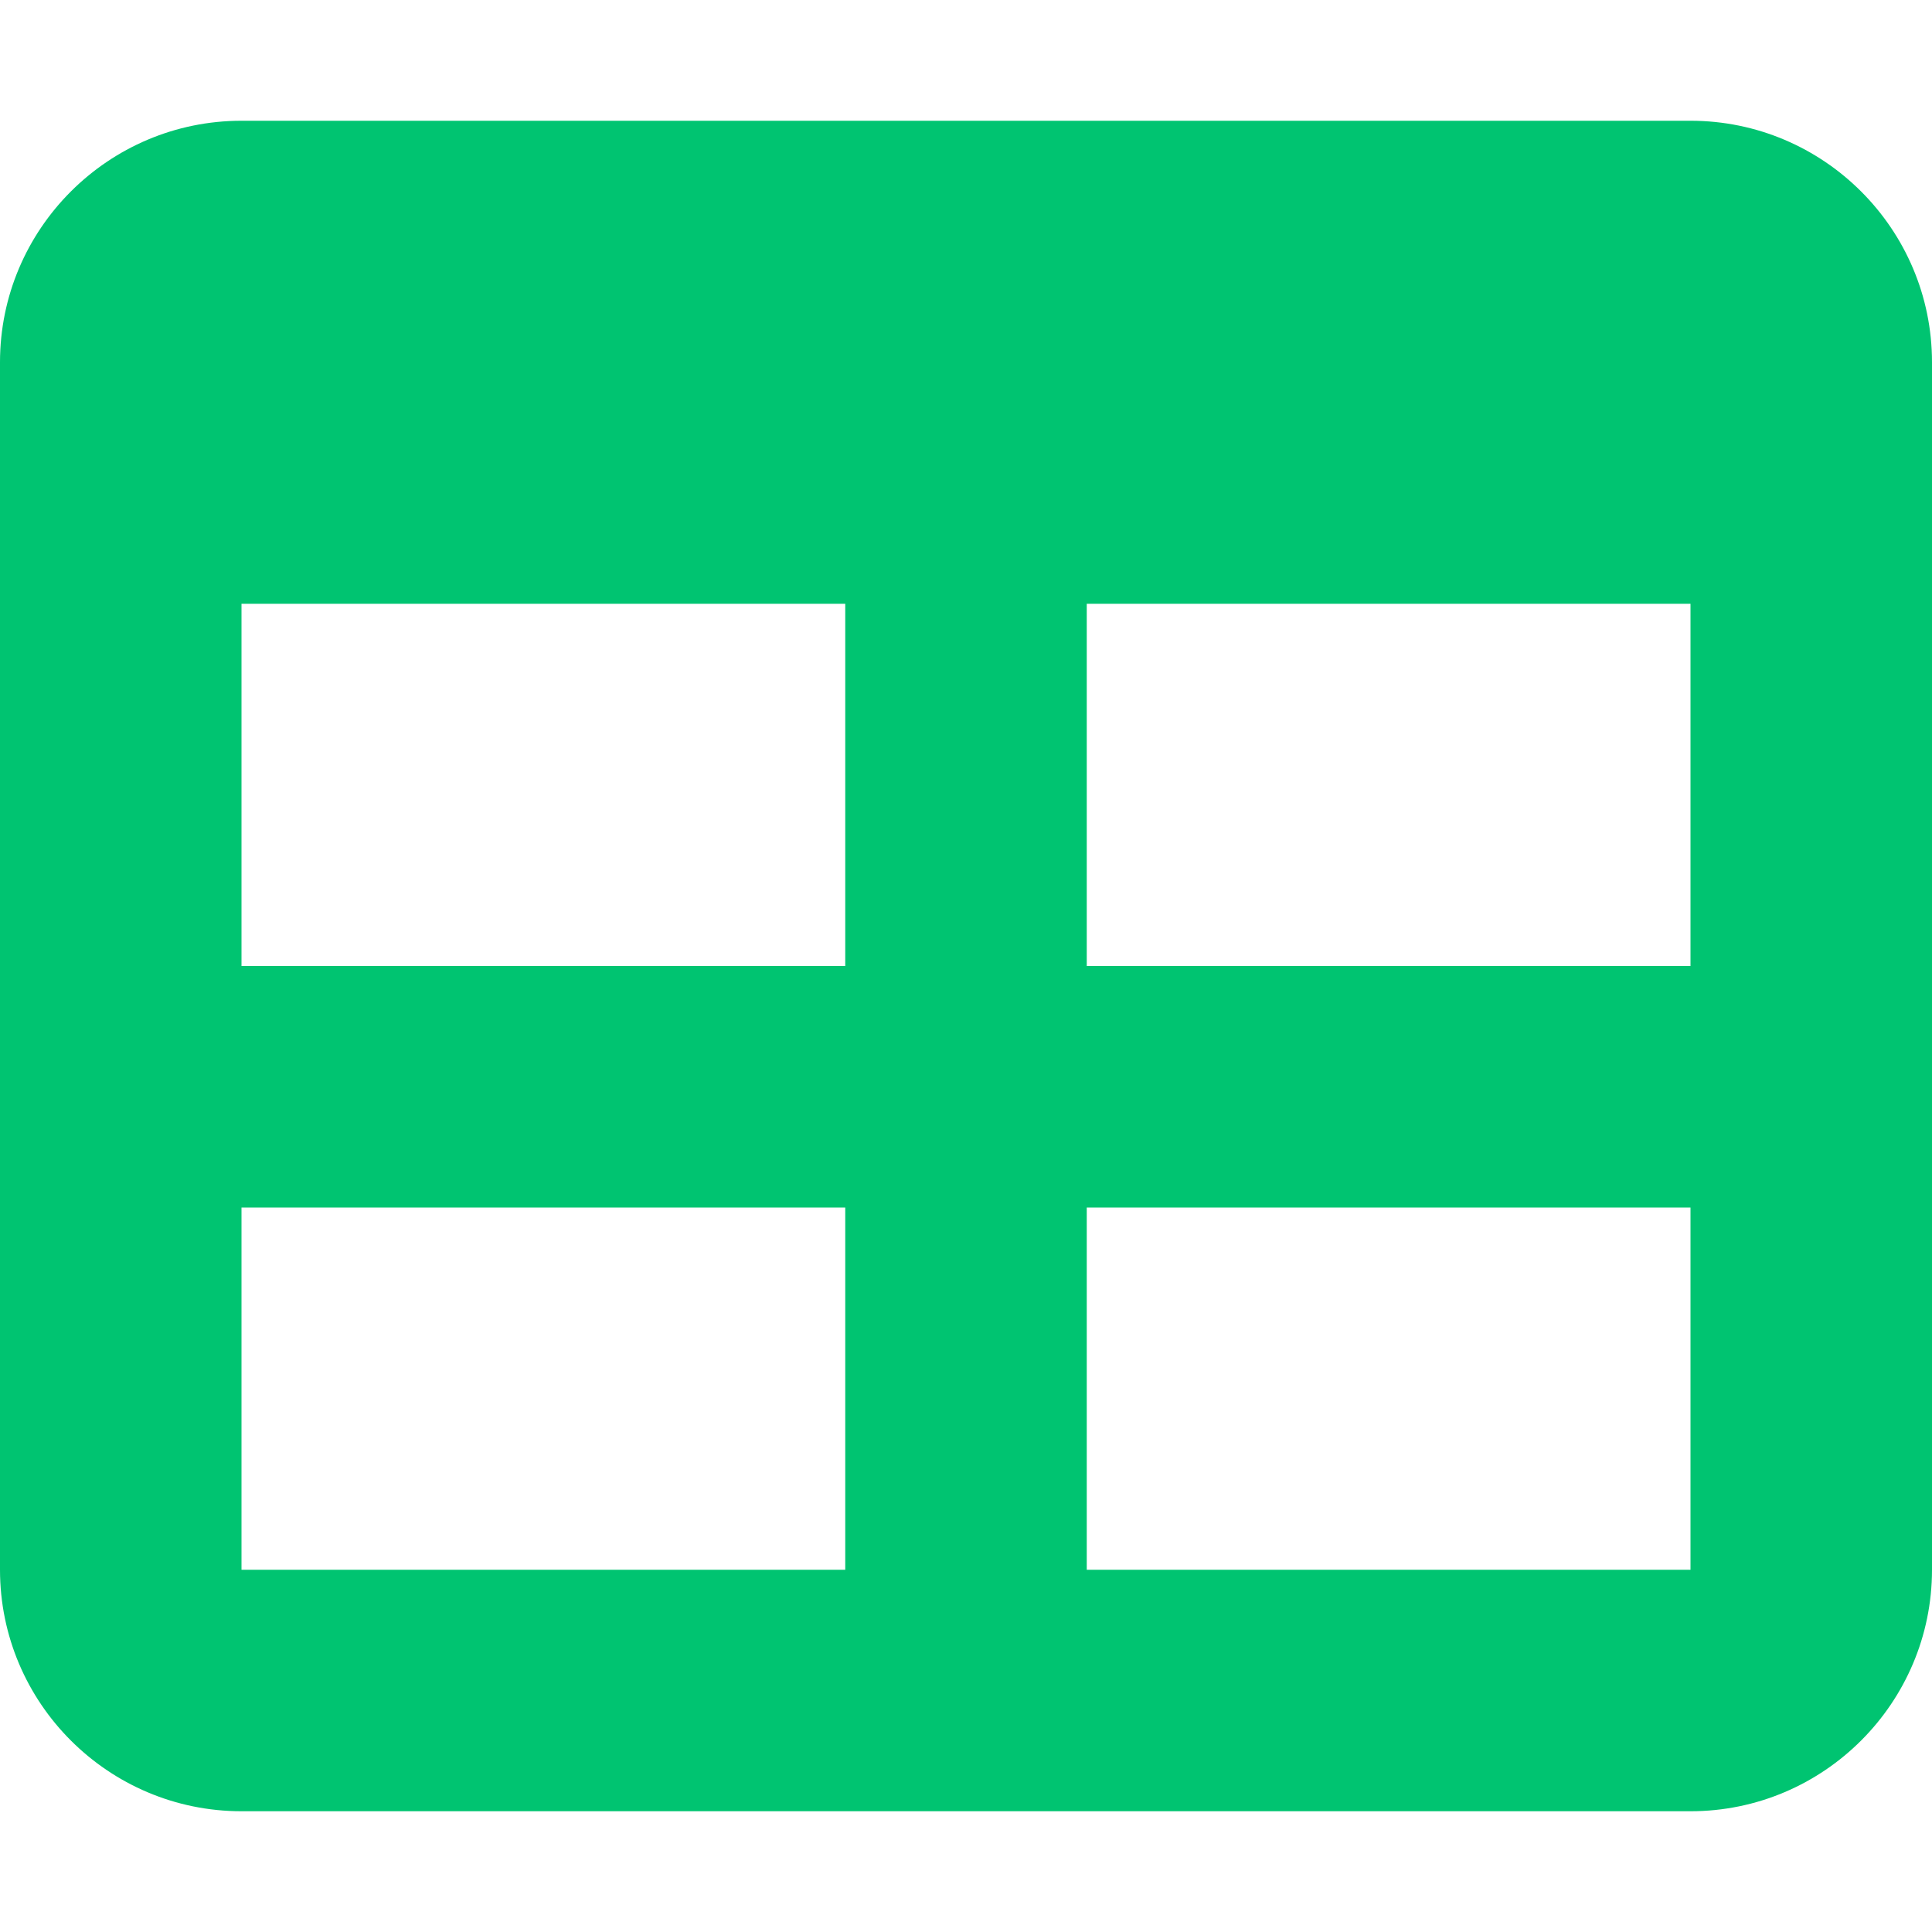
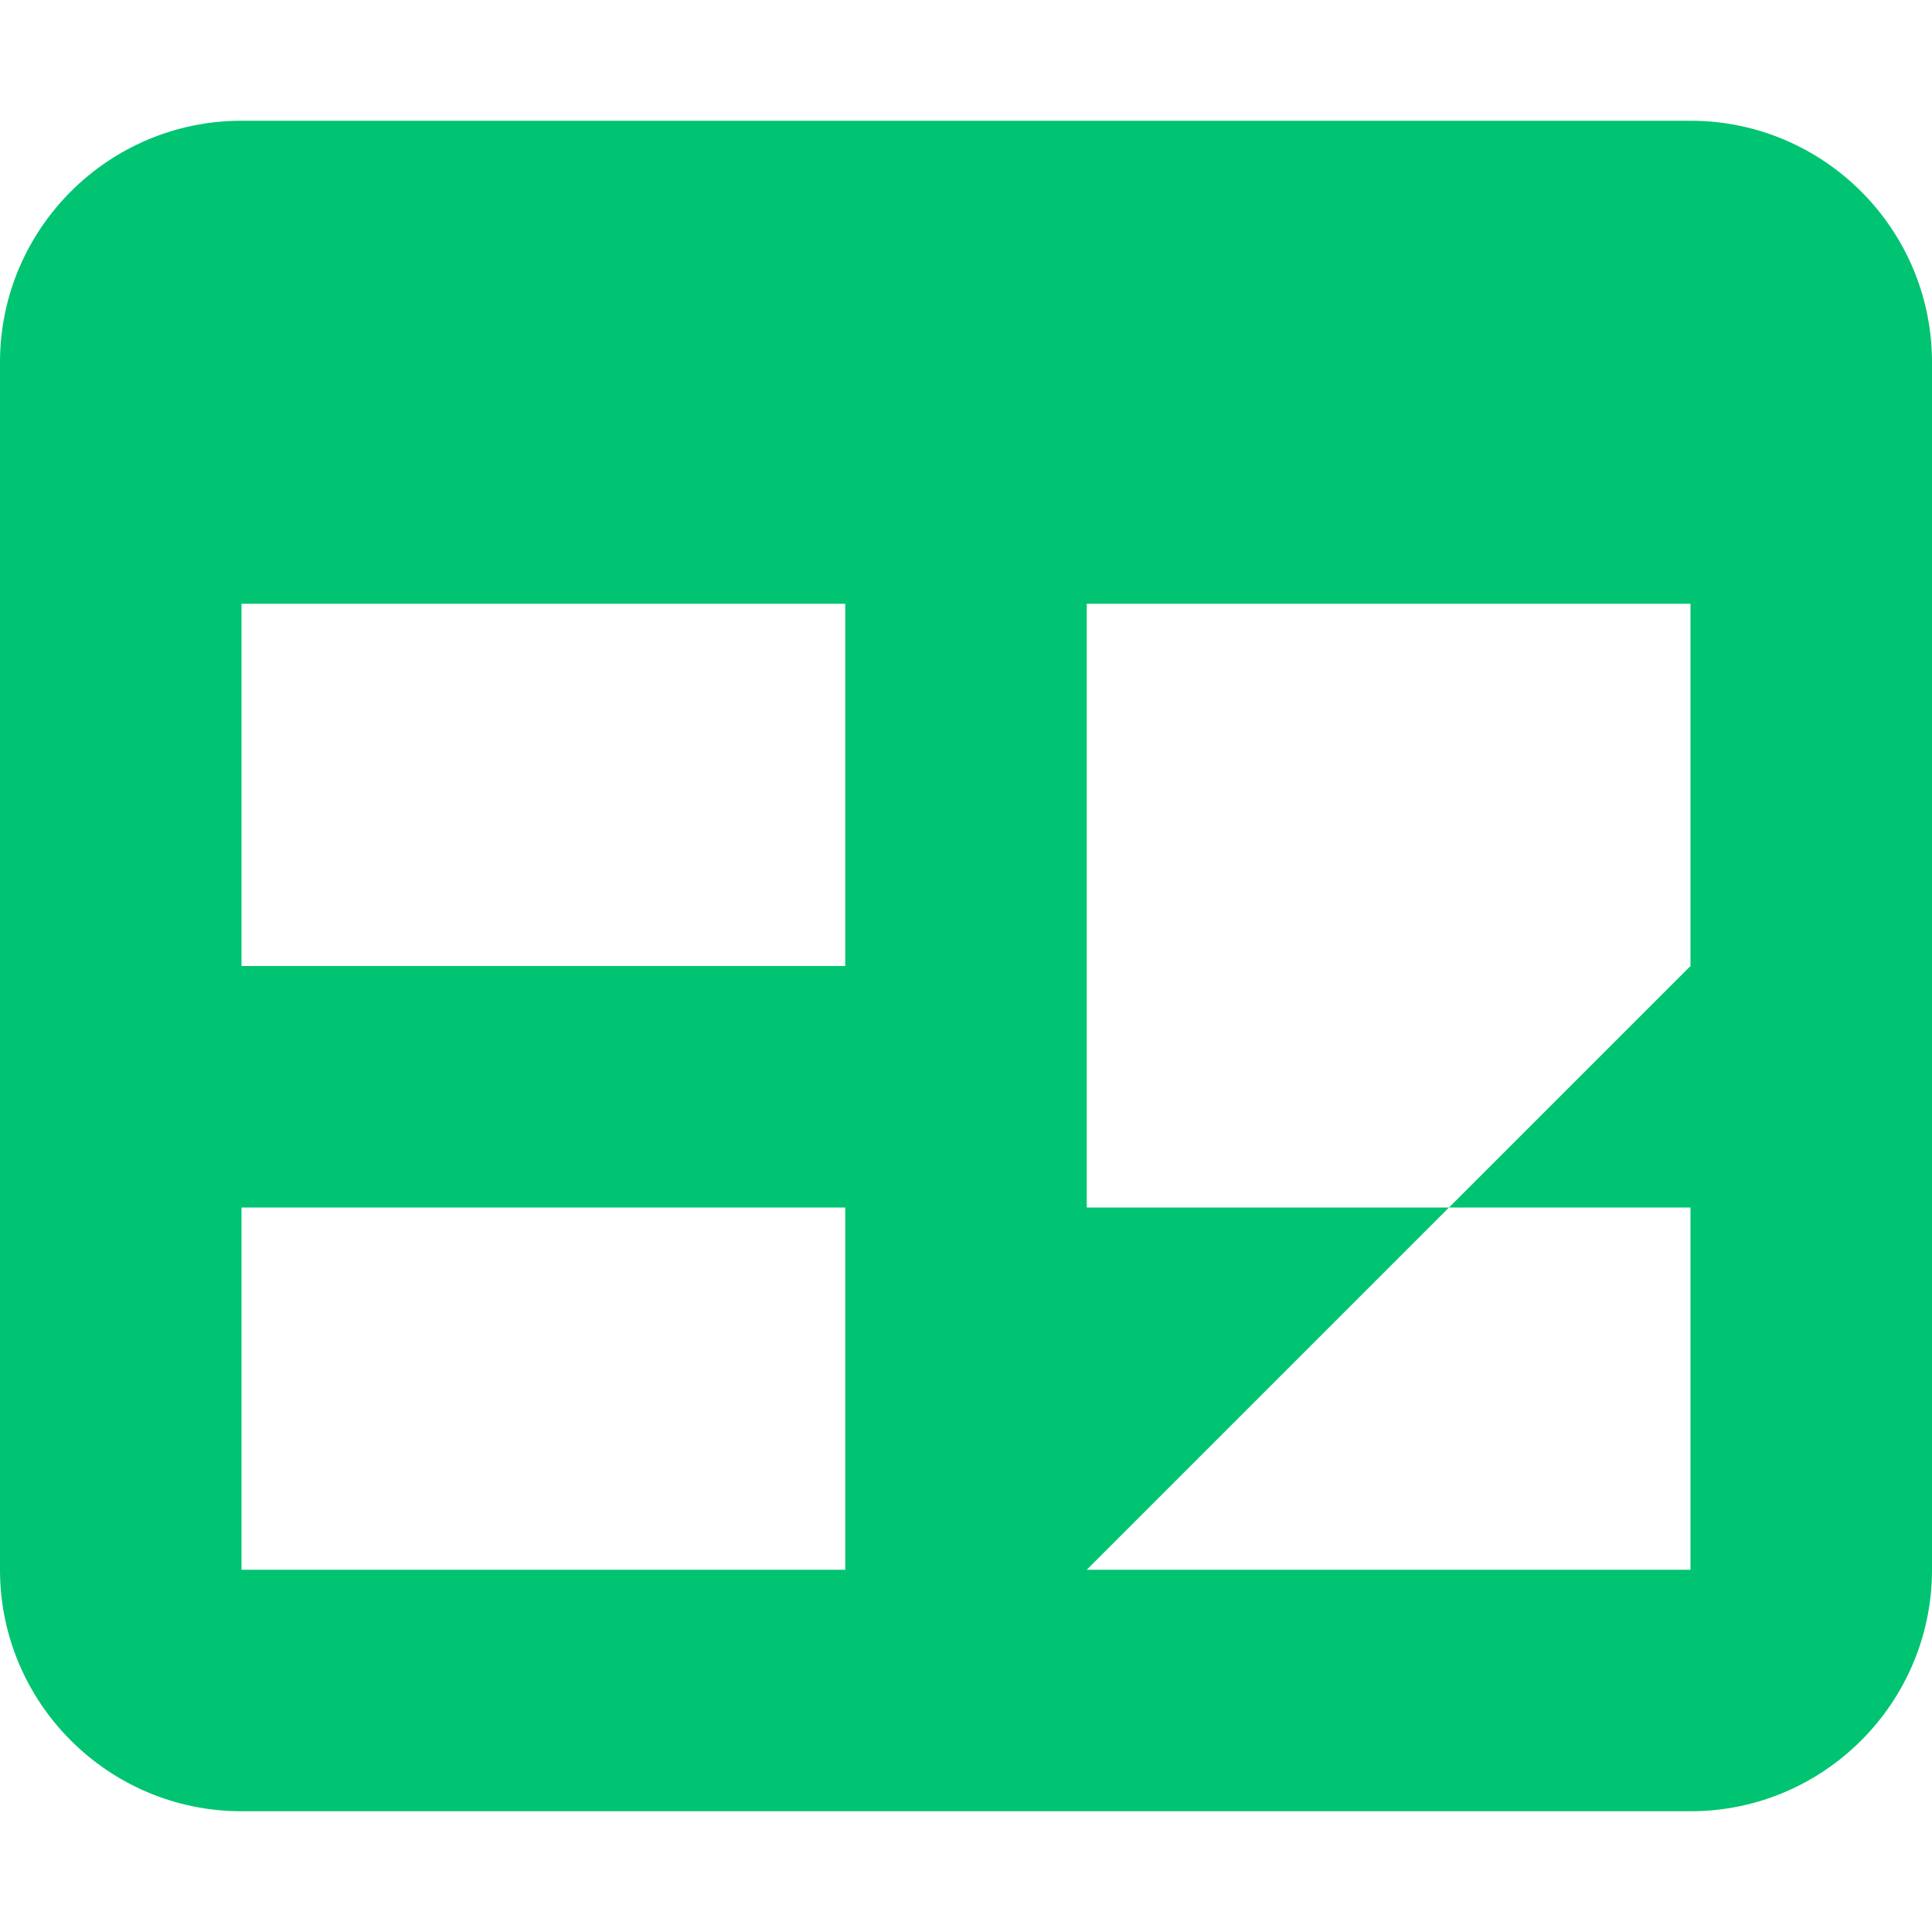
<svg xmlns="http://www.w3.org/2000/svg" width="78" height="78" viewBox="0 0 78 78" fill="none">
-   <path d="M9.75 39V24.375H34.125V39H9.75ZM9.75 48.75H34.125V63.375H9.75V48.75ZM43.875 63.375V48.75H68.25V63.375H43.875ZM68.25 39H43.875V24.375H68.25V39ZM9.75 4.875C4.372 4.875 0 9.247 0 14.625V63.375C0 68.753 4.372 73.125 9.75 73.125H68.25C73.628 73.125 78 68.753 78 63.375V14.625C78 9.247 73.628 4.875 68.25 4.875H9.75Z" fill="#00C471" />
+   <path d="M9.75 39V24.375H34.125V39H9.75ZM9.75 48.75H34.125V63.375H9.75V48.75ZM43.875 63.375V48.75H68.25V63.375H43.875ZH43.875V24.375H68.25V39ZM9.75 4.875C4.372 4.875 0 9.247 0 14.625V63.375C0 68.753 4.372 73.125 9.75 73.125H68.25C73.628 73.125 78 68.753 78 63.375V14.625C78 9.247 73.628 4.875 68.25 4.875H9.75Z" fill="#00C471" />
</svg>